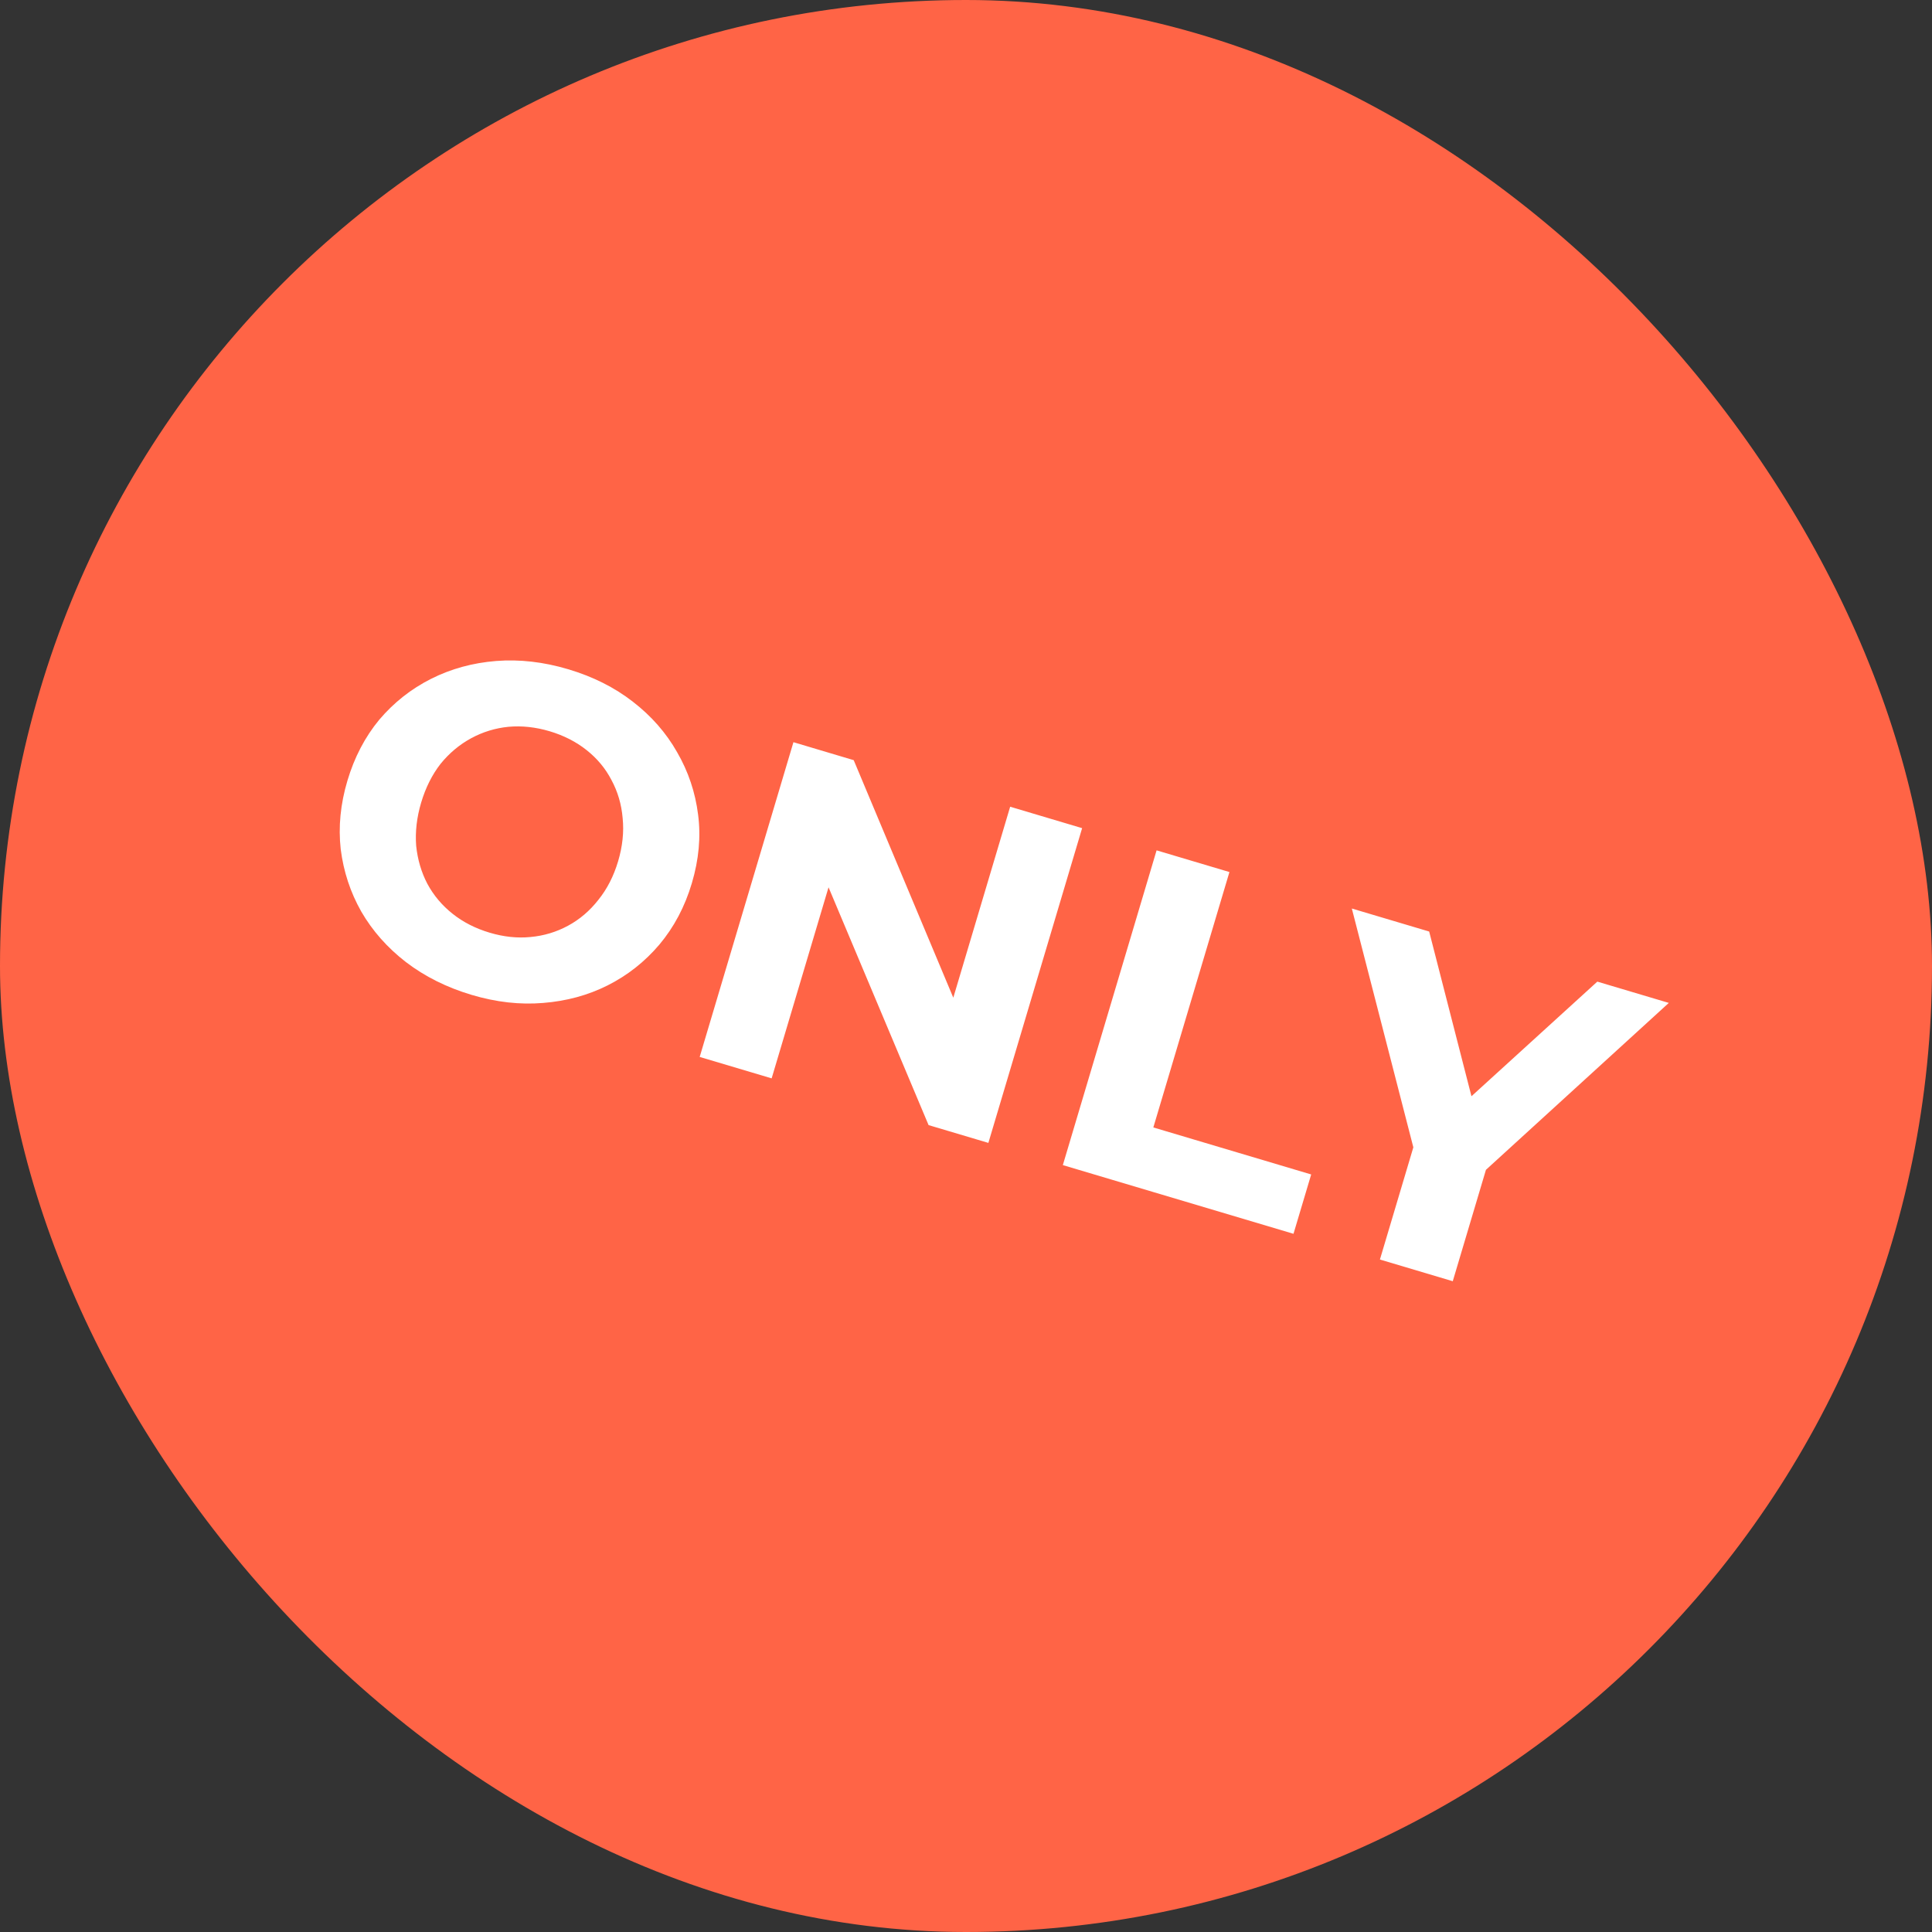
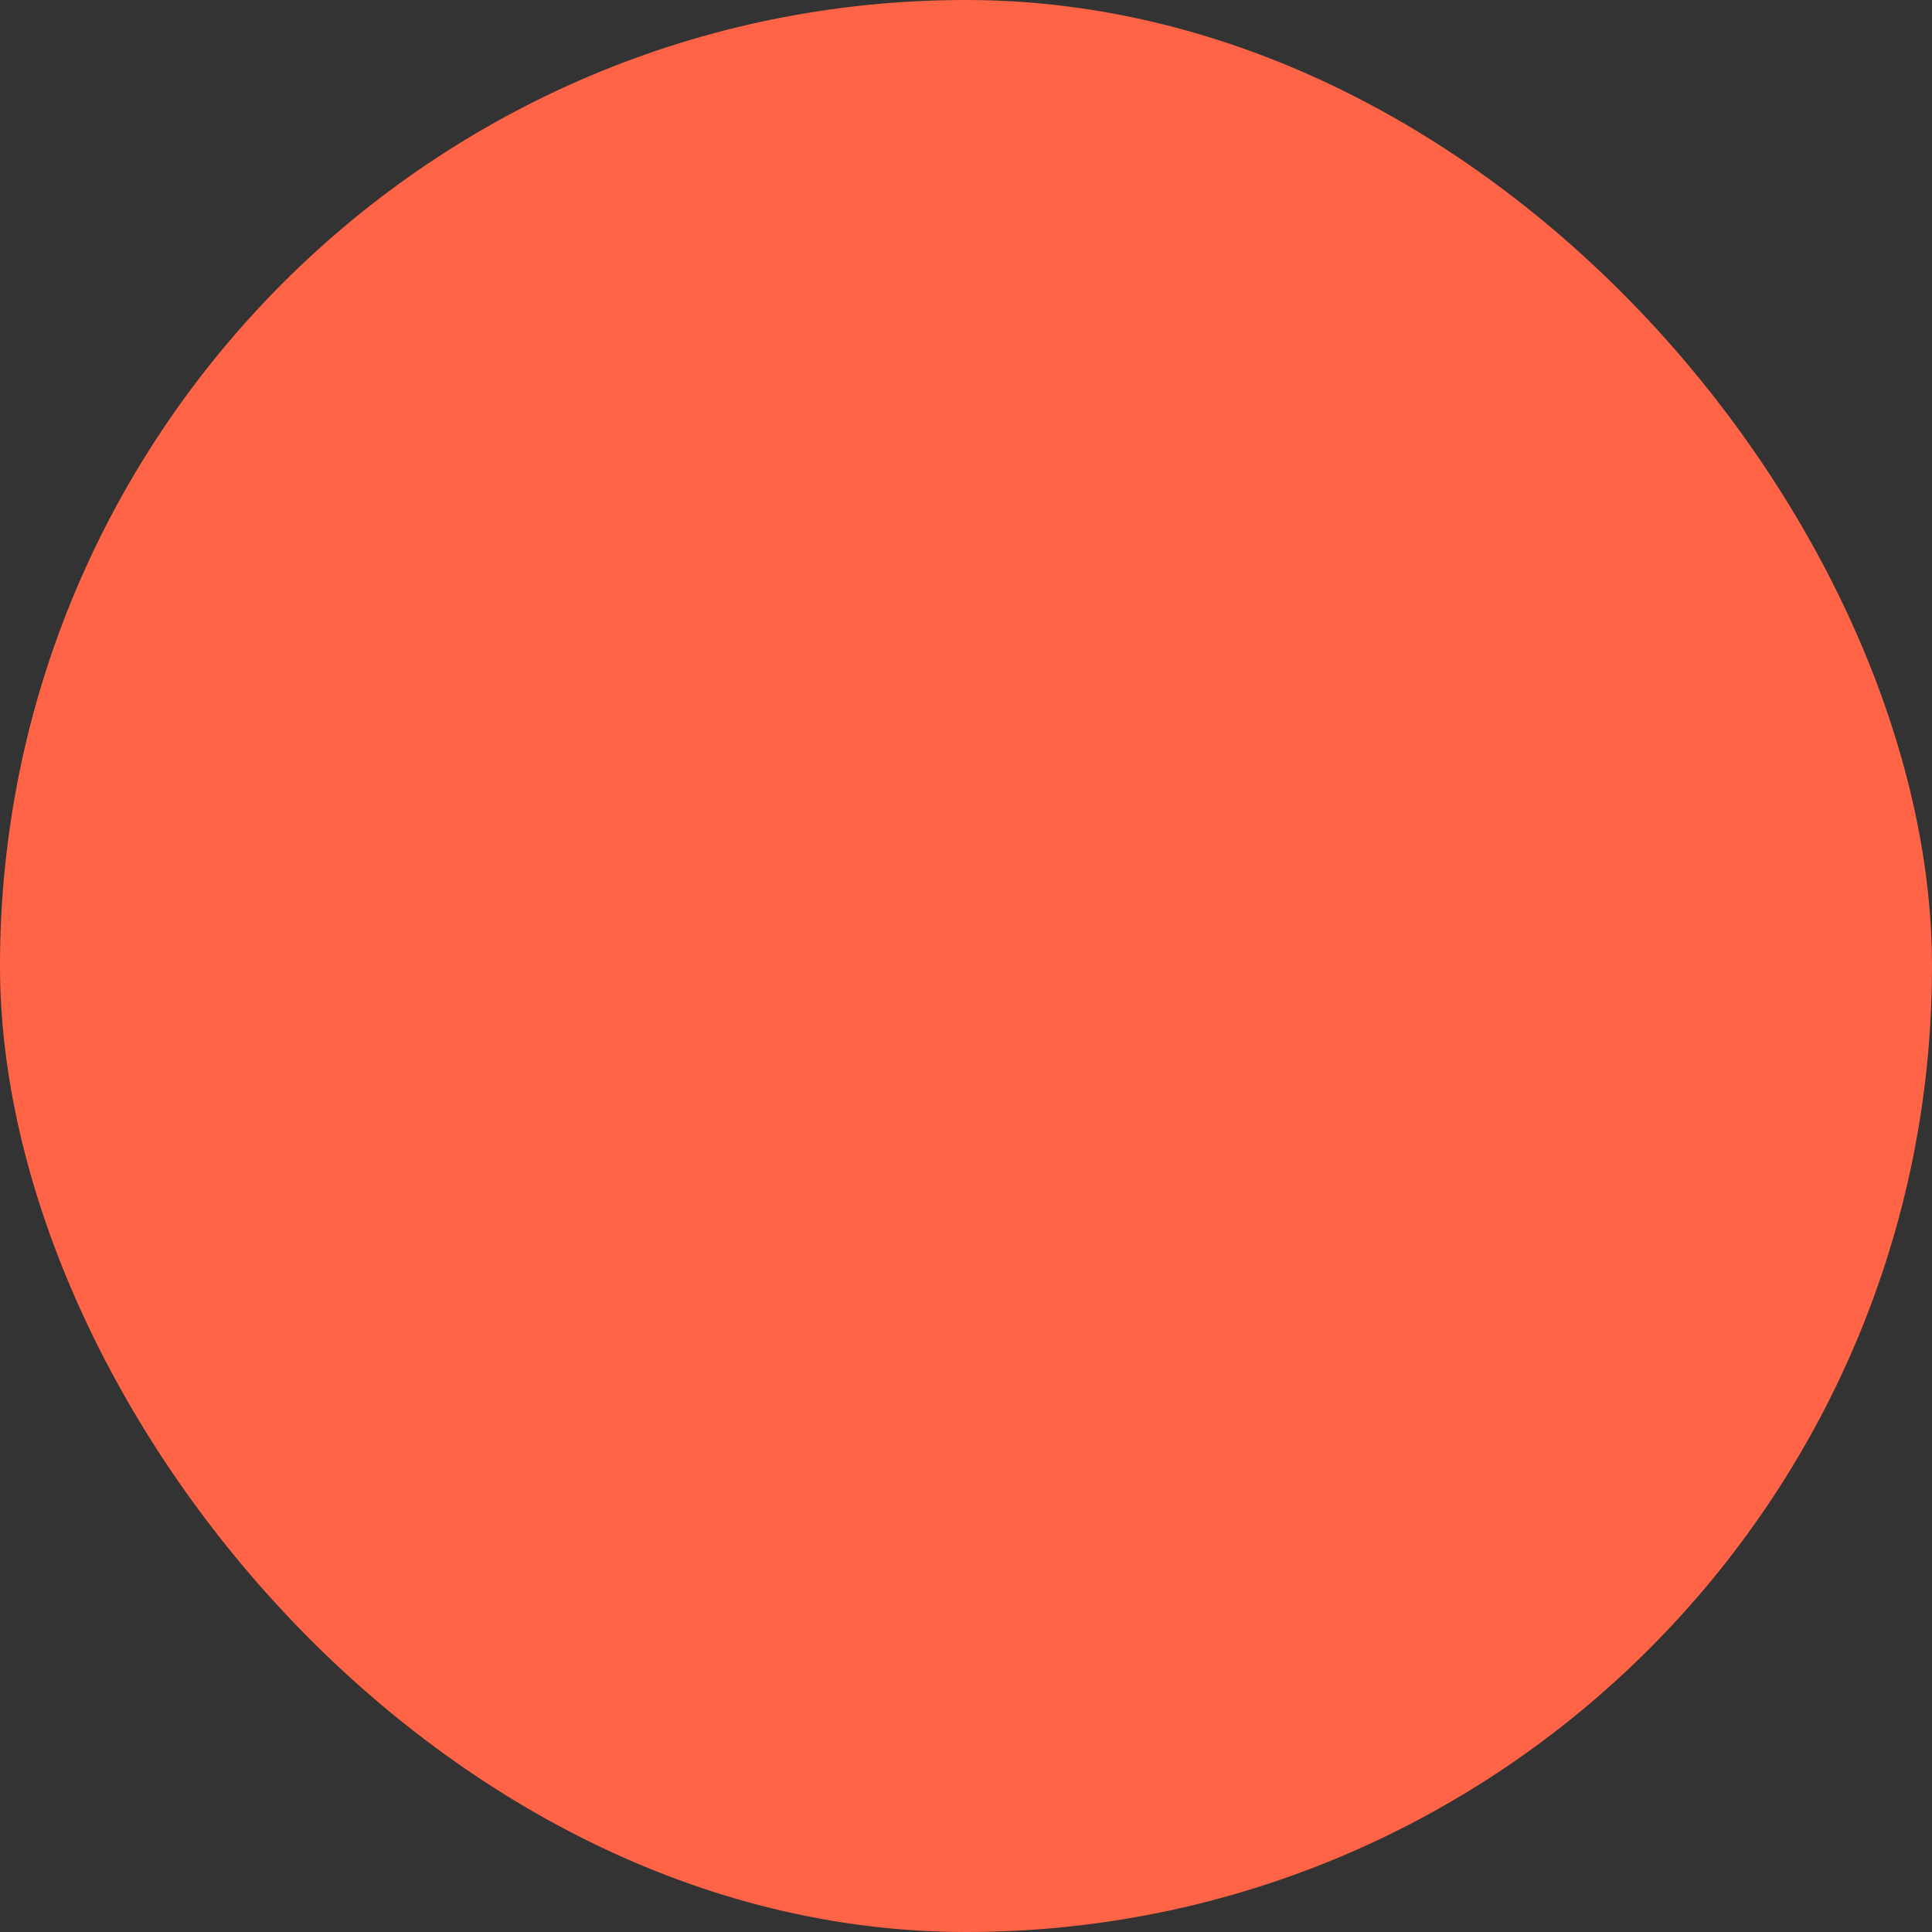
<svg xmlns="http://www.w3.org/2000/svg" width="57" height="57" viewBox="0 0 57 57" fill="none">
  <rect x="0" y="0" width="57" height="57" fill="#333333" stroke="none" />
  <rect width="57" height="57" rx="28.5" fill="#FF6446" />
-   <path d="M13.914 29.352C13.18 29.133 12.534 28.811 11.977 28.385C11.429 27.962 10.99 27.465 10.659 26.895C10.337 26.327 10.135 25.713 10.052 25.053C9.979 24.396 10.044 23.722 10.25 23.032C10.455 22.343 10.769 21.743 11.19 21.233C11.621 20.726 12.13 20.324 12.719 20.027C13.308 19.731 13.948 19.556 14.638 19.501C15.328 19.447 16.036 19.528 16.761 19.744C17.495 19.962 18.131 20.282 18.671 20.702C19.218 21.125 19.653 21.621 19.975 22.189C20.306 22.759 20.513 23.374 20.596 24.034C20.681 24.685 20.619 25.36 20.411 26.059C20.206 26.749 19.887 27.352 19.454 27.868C19.023 28.375 18.514 28.777 17.925 29.073C17.347 29.363 16.713 29.536 16.023 29.59C15.342 29.647 14.639 29.568 13.914 29.352ZM14.446 27.517C14.861 27.641 15.263 27.683 15.65 27.645C16.046 27.609 16.416 27.497 16.76 27.311C17.104 27.125 17.401 26.871 17.651 26.551C17.909 26.233 18.104 25.853 18.236 25.411C18.367 24.969 18.412 24.544 18.37 24.137C18.336 23.732 18.226 23.357 18.04 23.013C17.863 22.671 17.618 22.377 17.306 22.13C16.995 21.883 16.631 21.698 16.216 21.574C15.8 21.451 15.394 21.407 14.998 21.443C14.611 21.482 14.245 21.594 13.901 21.78C13.557 21.967 13.255 22.219 12.997 22.537C12.748 22.857 12.557 23.238 12.425 23.68C12.296 24.114 12.247 24.537 12.278 24.951C12.32 25.358 12.43 25.733 12.608 26.074C12.794 26.419 13.043 26.714 13.355 26.961C13.666 27.208 14.03 27.393 14.446 27.517ZM20.643 31.183L23.409 21.897L25.187 22.427L28.674 30.744L27.812 30.487L29.803 23.801L31.926 24.433L29.16 33.719L27.396 33.194L23.895 24.872L24.757 25.129L22.766 31.815L20.643 31.183ZM31.357 34.374L34.123 25.088L36.272 25.728L34.027 33.263L38.684 34.65L38.162 36.401L31.357 34.374ZM40.712 37.16L41.842 33.366L41.946 34.812L39.883 26.804L42.165 27.483L43.743 33.629L42.429 33.238L47.126 28.961L49.235 29.589L43.127 35.164L43.991 34.006L42.861 37.8L40.712 37.16Z" fill="white" />
</svg>